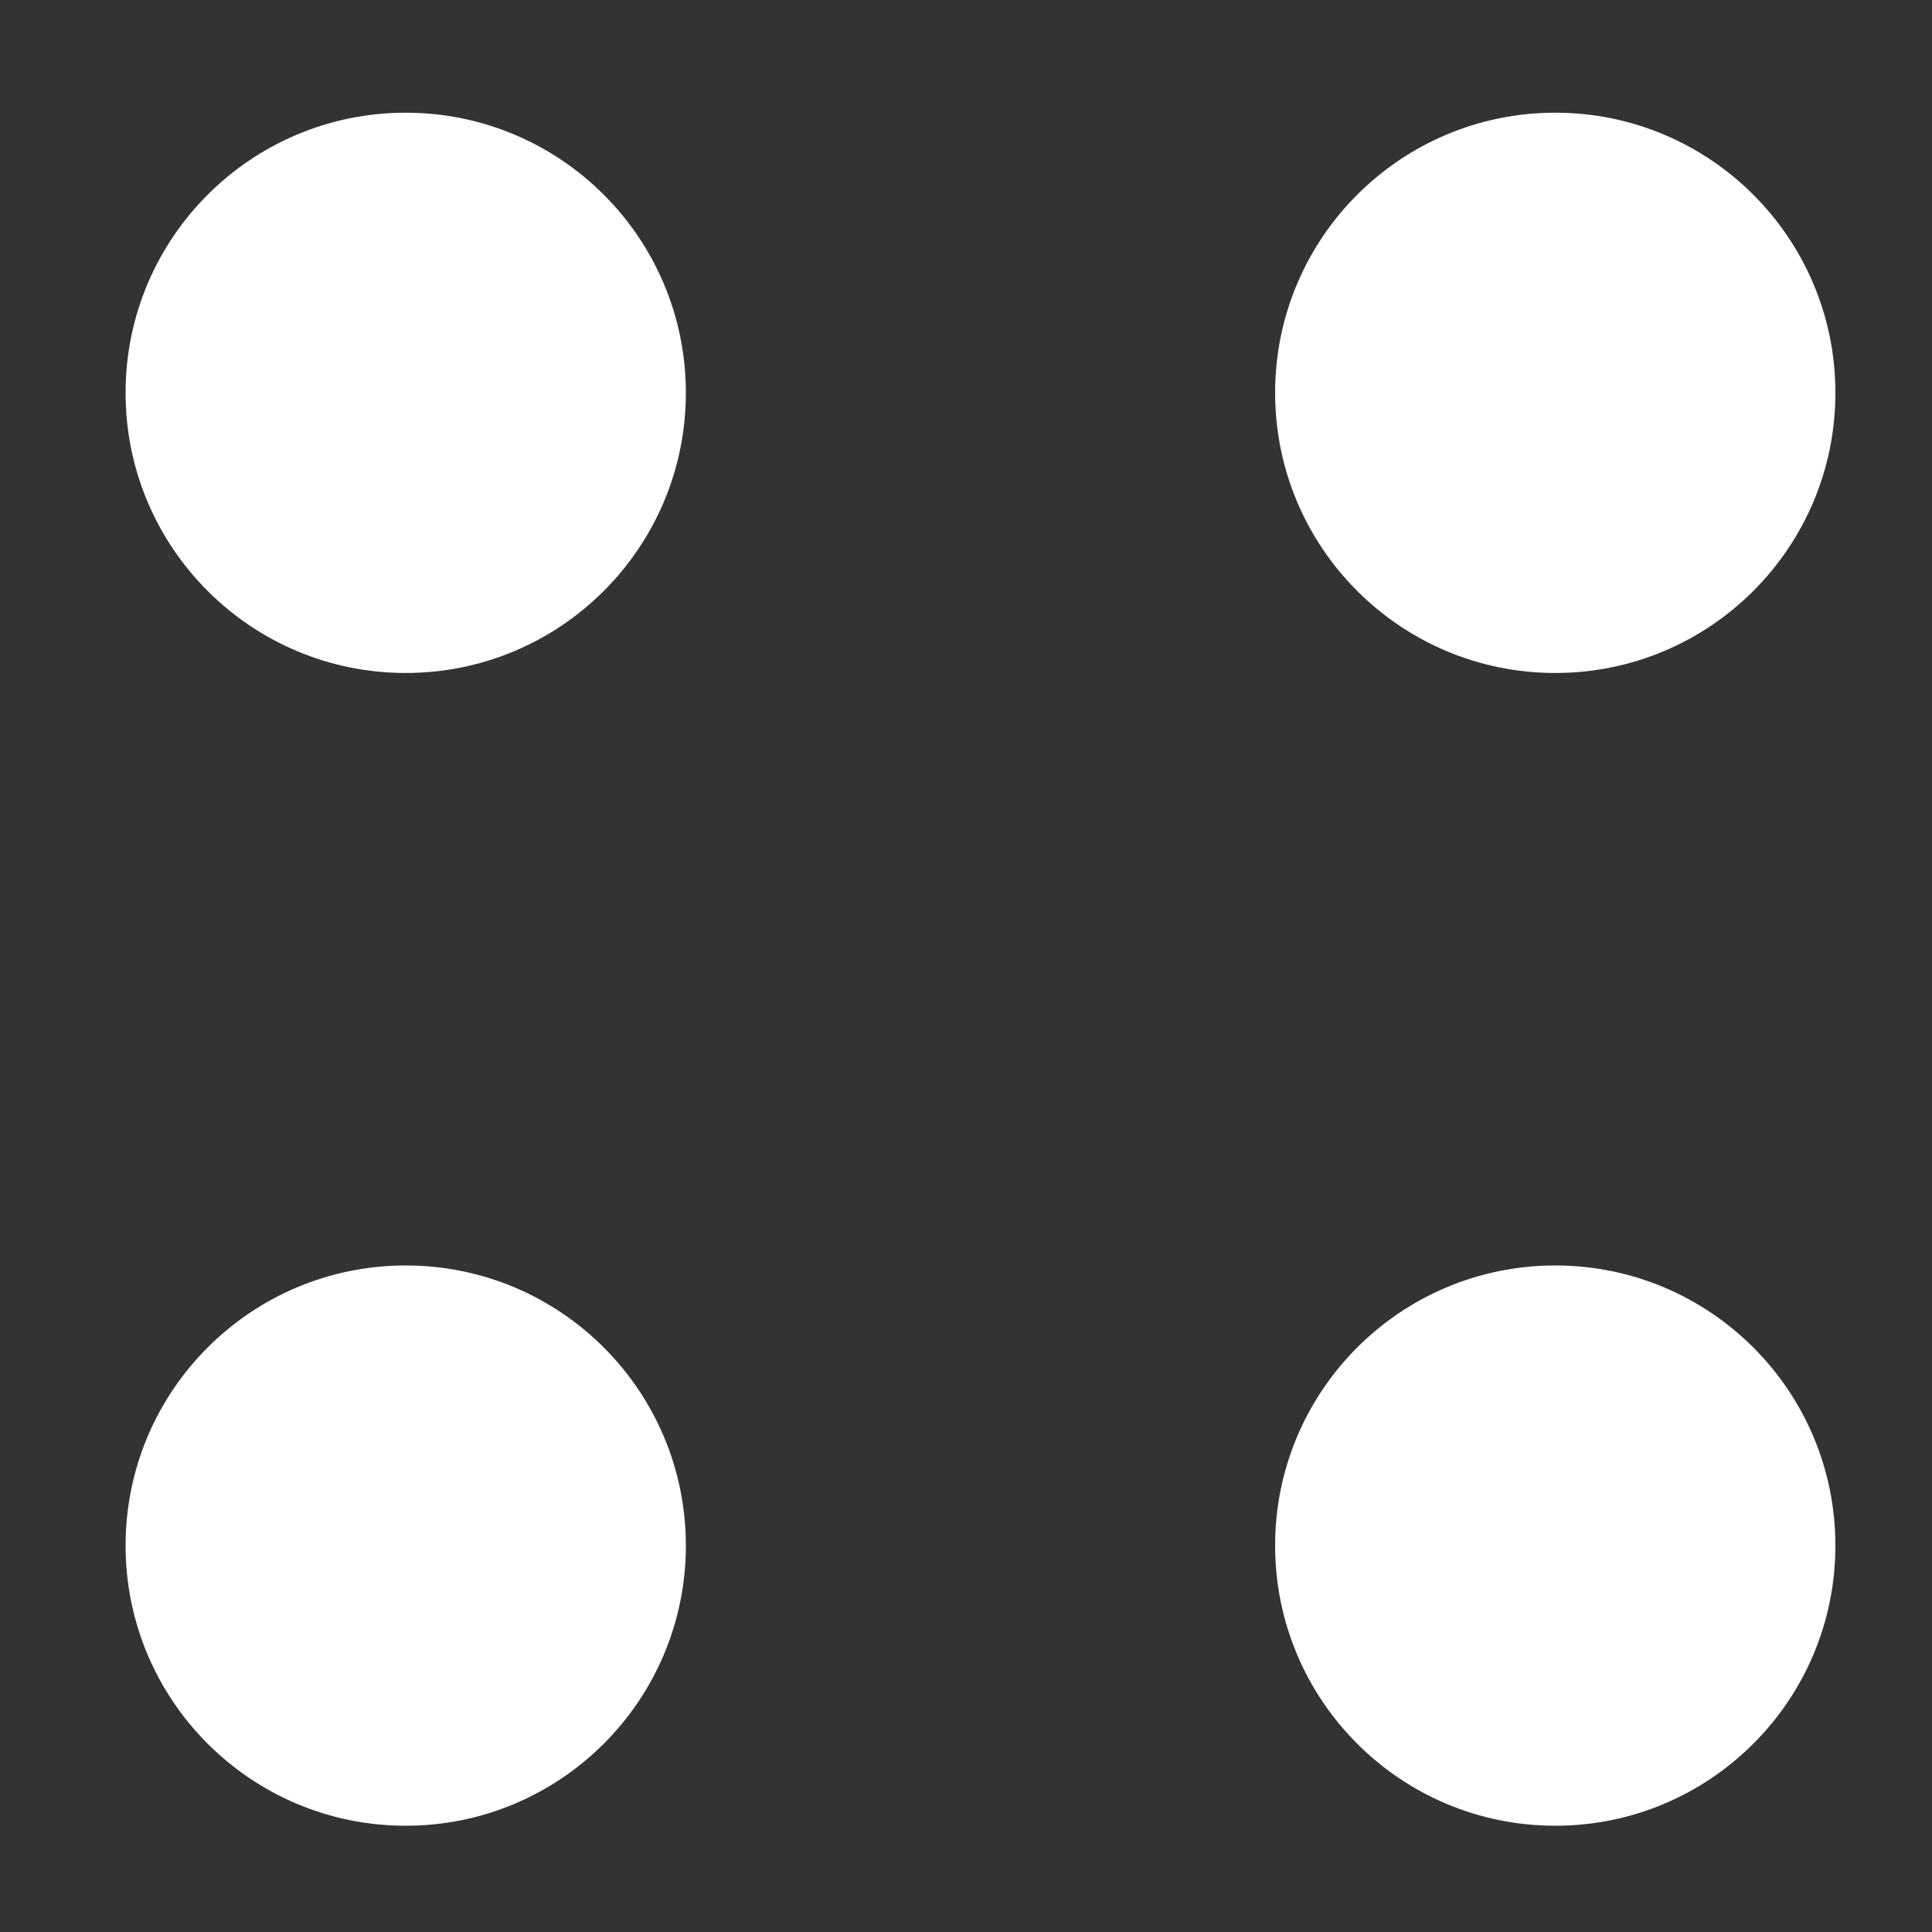
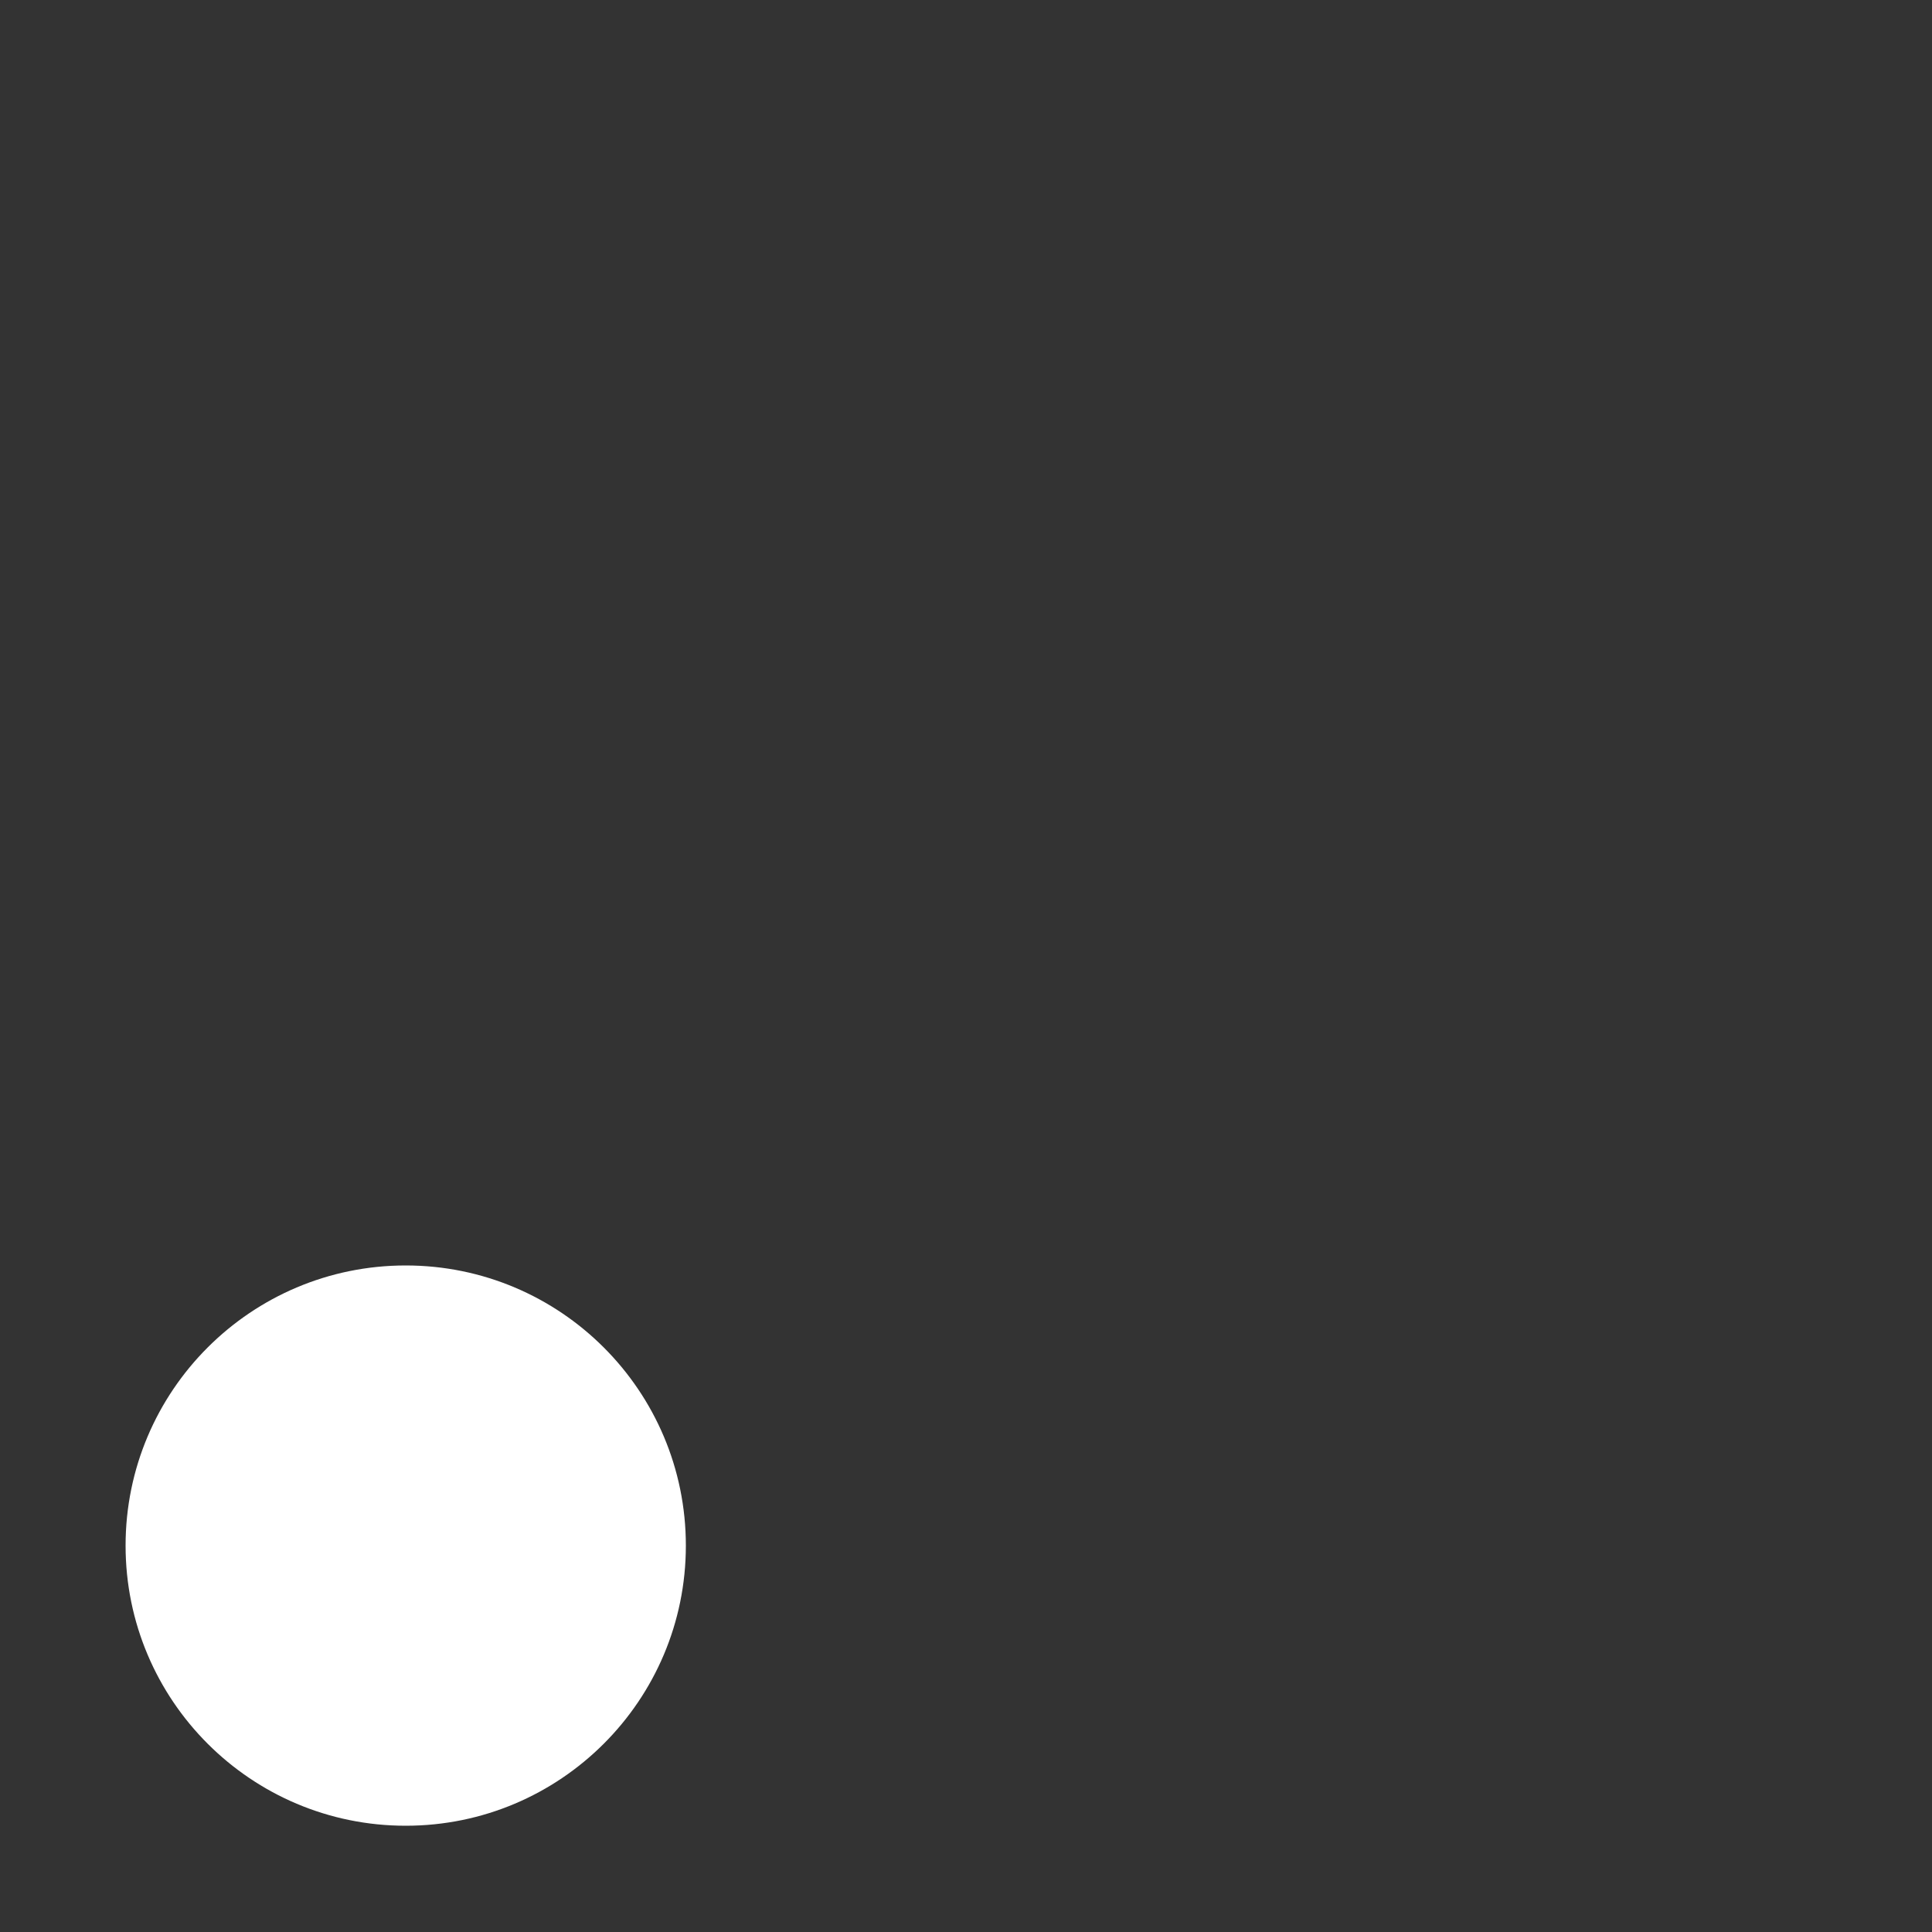
<svg xmlns="http://www.w3.org/2000/svg" version="1.1" id="Layer_2_1_" x="0px" y="0px" viewBox="0 0 60 60" style="enable-background:new 0 0 60 60;" xml:space="preserve">
  <rect x="0" y="0" width="60" height="60" fill="#333333" stroke="none" />
  <style type="text/css">
	.st0{fill:#FFFFFF;}
</style>
-   <circle class="st0" cx="12.6" cy="12.2" r="8.7" />
-   <circle class="st0" cx="48.3" cy="12.2" r="8.7" />
  <circle class="st0" cx="12.6" cy="48" r="8.7" />
-   <circle class="st0" cx="48.3" cy="48" r="8.7" />
</svg>